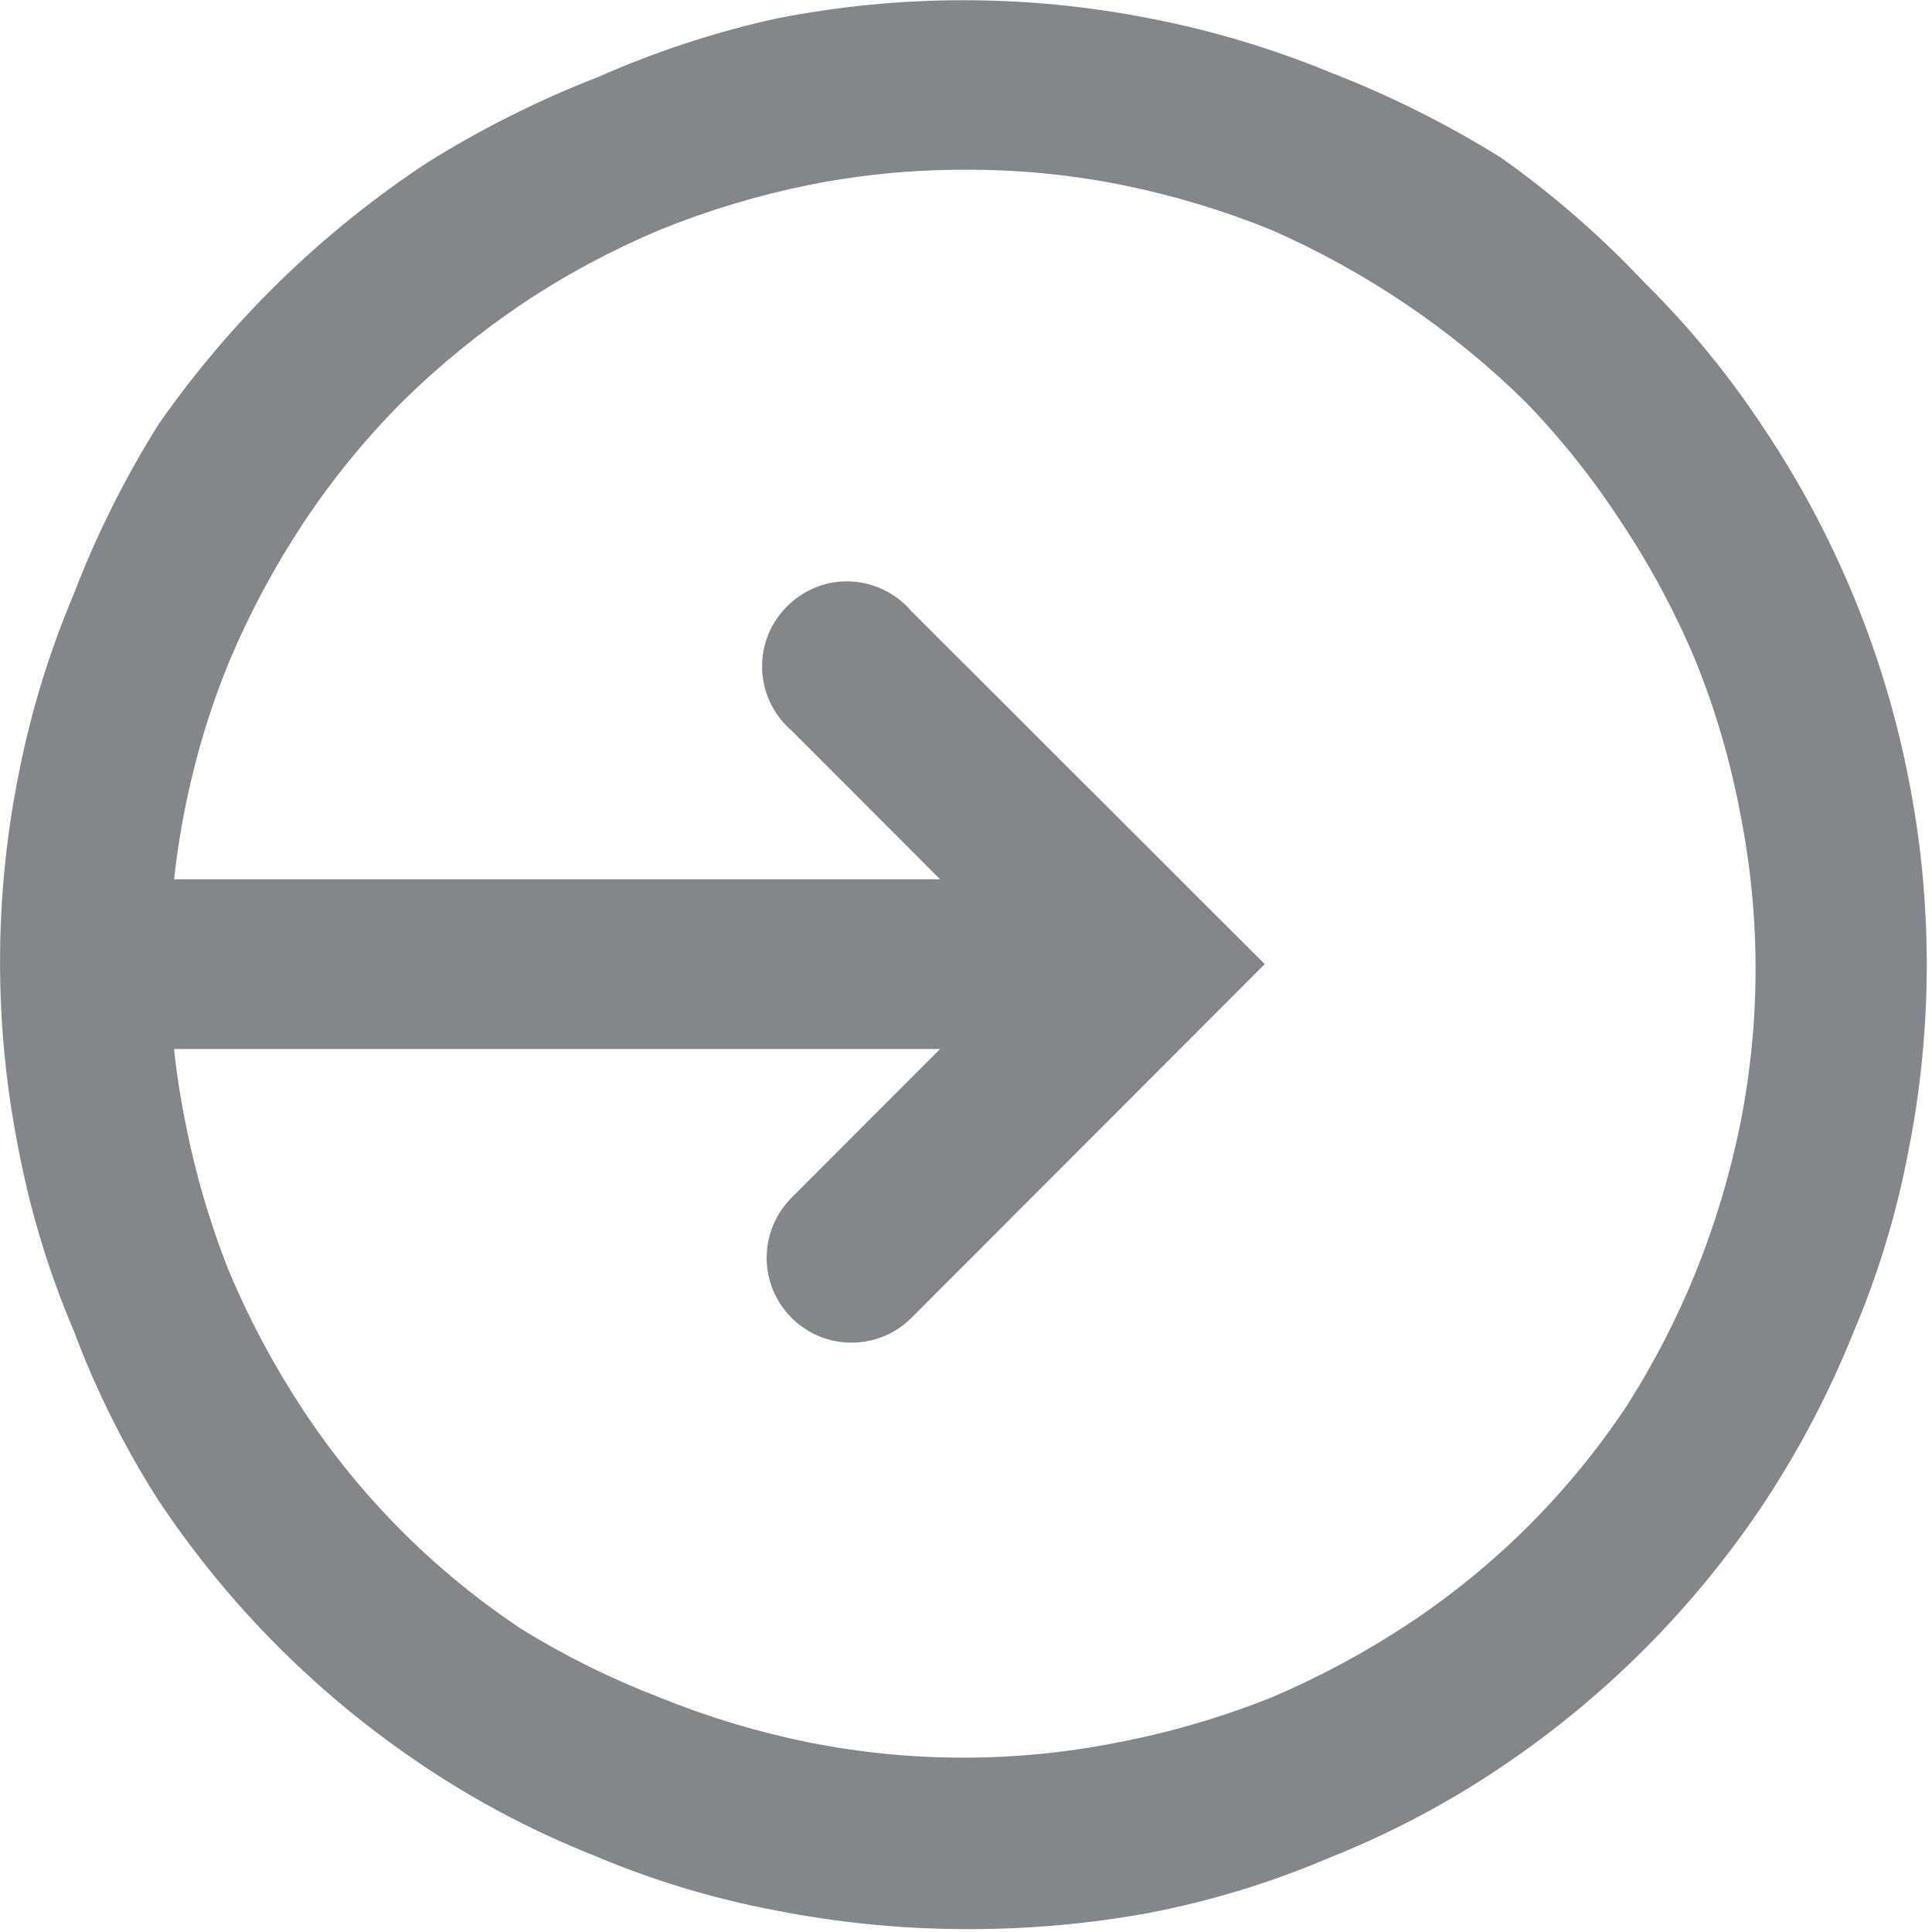
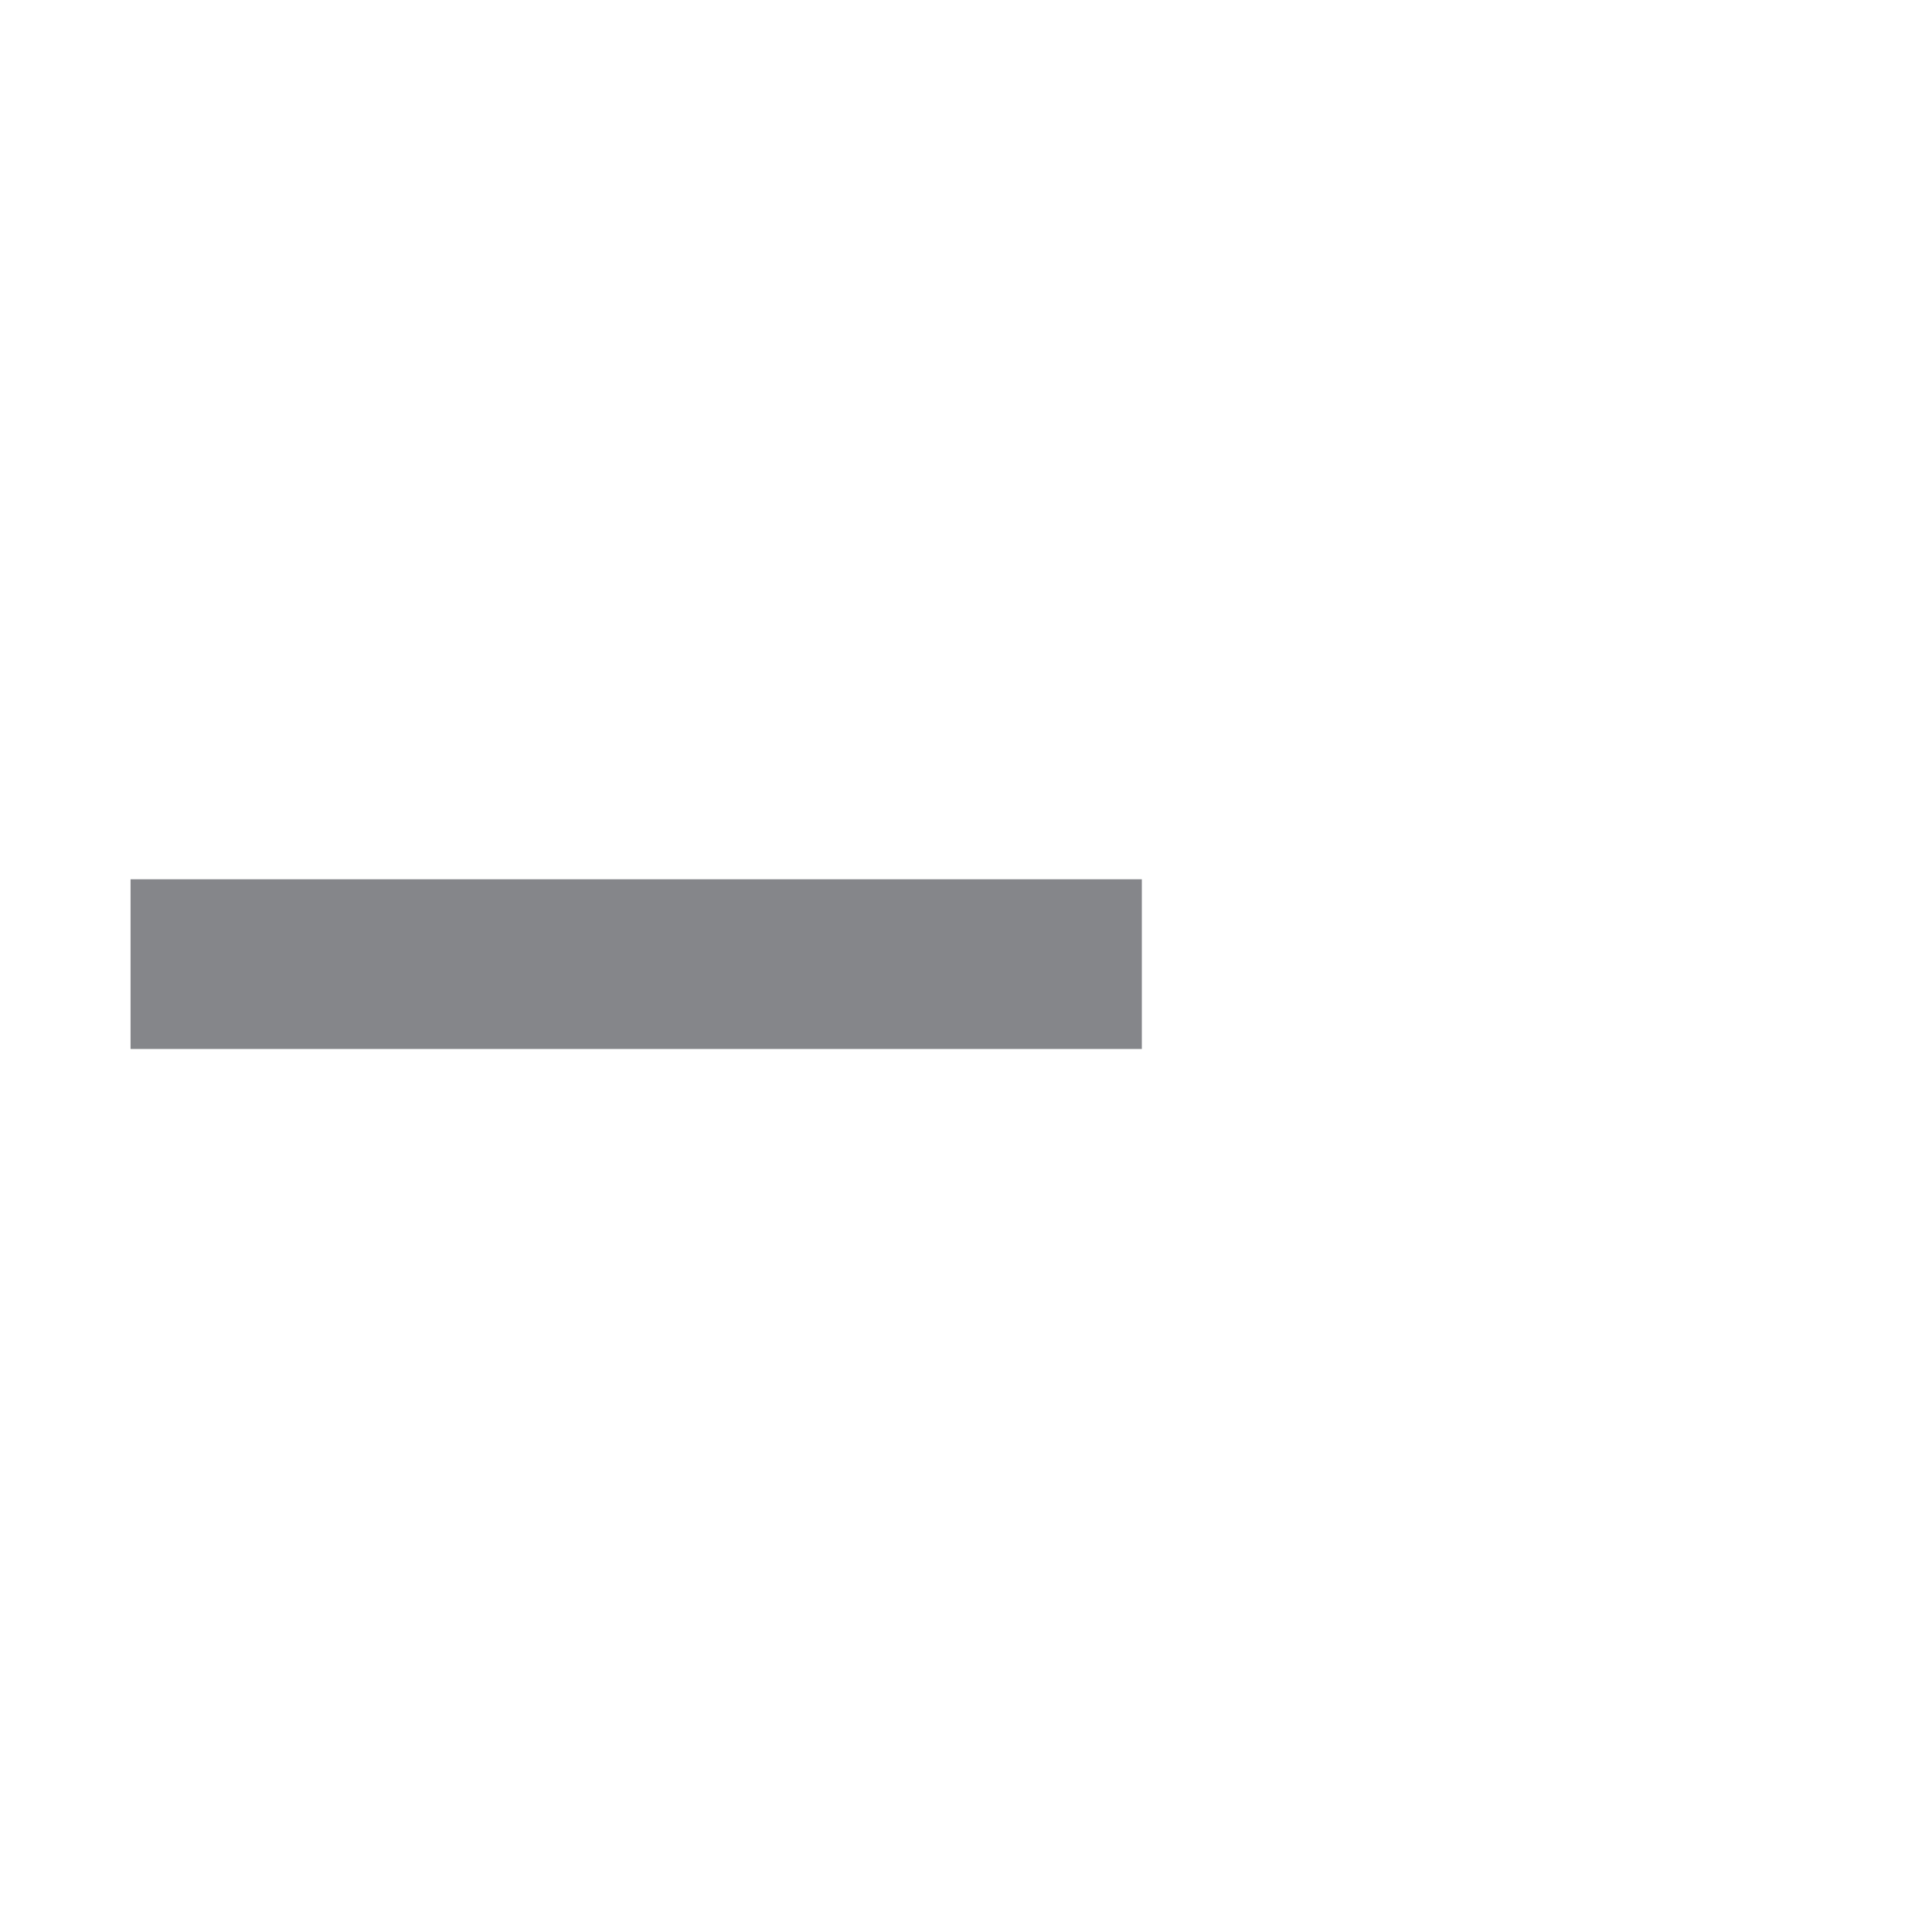
<svg xmlns="http://www.w3.org/2000/svg" width="100%" height="100%" viewBox="0 0 96 96" version="1.1" xml:space="preserve" style="fill-rule:evenodd;clip-rule:evenodd;stroke-linejoin:round;stroke-miterlimit:2;">
  <g id="Ebene_2">
    <g id="Ebene_1-2">
-       <path d="M47.85,95.856c-3.126,-0.013 -6.243,-0.325 -9.309,-0.928c-3.109,-0.586 -6.146,-1.505 -9.056,-2.741c-2.957,-1.172 -5.779,-2.657 -8.424,-4.428c-5.223,-3.483 -9.705,-7.97 -13.184,-13.2c-1.698,-2.656 -3.109,-5.482 -4.212,-8.434c-1.23,-2.889 -2.149,-5.9 -2.738,-8.983c-1.234,-6.165 -1.234,-12.516 -0,-18.682c0.602,-3.065 1.52,-6.064 2.738,-8.94c1.128,-2.944 2.539,-5.765 4.212,-8.434c3.597,-5.158 8.142,-9.582 13.394,-13.031c2.671,-1.666 5.493,-3.079 8.424,-4.218c2.844,-1.26 5.809,-2.235 8.846,-2.909c6.158,-1.223 12.501,-1.223 18.659,-0c3.075,0.598 6.079,1.501 8.972,2.699c2.932,1.138 5.754,2.551 8.424,4.217c2.574,1.822 4.958,3.901 7.119,6.199c2.228,2.201 4.22,4.635 5.939,7.254c3.5,5.233 5.935,11.112 7.161,17.29c1.234,6.165 1.234,12.516 -0,18.682c-0.59,3.083 -1.508,6.094 -2.738,8.983c-1.188,2.952 -2.671,5.777 -4.423,8.434c-3.479,5.229 -7.961,9.716 -13.184,13.2c-2.645,1.771 -5.467,3.255 -8.424,4.428c-2.885,1.231 -5.893,2.15 -8.972,2.741c-3.041,0.556 -6.133,0.822 -9.224,0.801Zm-0,-87.422c-2.574,0 -5.143,0.253 -7.666,0.759c-2.536,0.515 -5.017,1.261 -7.414,2.235c-2.384,1.004 -4.671,2.231 -6.823,3.669c-2.14,1.443 -4.145,3.079 -5.982,4.892c-1.819,1.83 -3.458,3.838 -4.886,5.989c-1.428,2.159 -2.653,4.449 -3.664,6.831c-0.986,2.396 -1.731,4.88 -2.233,7.423c-1.011,5.081 -1.011,10.311 0,15.392c0.502,2.611 1.247,5.166 2.233,7.633c1.011,2.383 2.236,4.673 3.664,6.832c2.856,4.323 6.55,8.021 10.868,10.88c2.165,1.333 4.448,2.463 6.823,3.374c2.397,0.974 4.878,1.721 7.414,2.235c5.075,1.012 10.298,1.012 15.374,0c2.607,-0.502 5.16,-1.248 7.624,-2.235c2.38,-1.012 4.667,-2.239 6.823,-3.669c4.318,-2.859 8.012,-6.557 10.868,-10.88c1.318,-2.075 2.443,-4.259 3.369,-6.537c0.973,-2.399 1.719,-4.883 2.233,-7.422c1.011,-5.082 1.011,-10.311 -0,-15.393c-0.489,-2.614 -1.235,-5.17 -2.233,-7.633c-1.002,-2.387 -2.228,-4.676 -3.664,-6.831c-1.39,-2.147 -2.982,-4.15 -4.76,-5.989c-1.836,-1.813 -3.841,-3.449 -5.981,-4.892c-2.106,-1.417 -4.33,-2.648 -6.655,-3.669c-2.397,-0.974 -4.878,-1.72 -7.414,-2.235c-2.607,-0.523 -5.261,-0.776 -7.918,-0.759Z" style="fill:#85868a;fill-rule:nonzero;" />
      <rect x="6.487" y="43.69" width="50.25" height="8.434" style="fill:#85868a;" />
-       <path d="M42.332,66.715c-1.121,0.009 -2.195,-0.434 -2.991,-1.223c-0.796,-0.792 -1.247,-1.868 -1.247,-2.994c0,-1.126 0.451,-2.201 1.247,-2.994l11.583,-11.597l-11.583,-11.597c-0.935,-0.802 -1.474,-1.974 -1.474,-3.205c-0,-2.311 1.904,-4.218 4.212,-4.218c1.23,0 2.401,0.54 3.201,1.476l17.565,17.544l-17.565,17.585c-0.783,0.781 -1.845,1.219 -2.948,1.223Z" style="fill:#85868a;fill-rule:nonzero;" />
    </g>
  </g>
</svg>